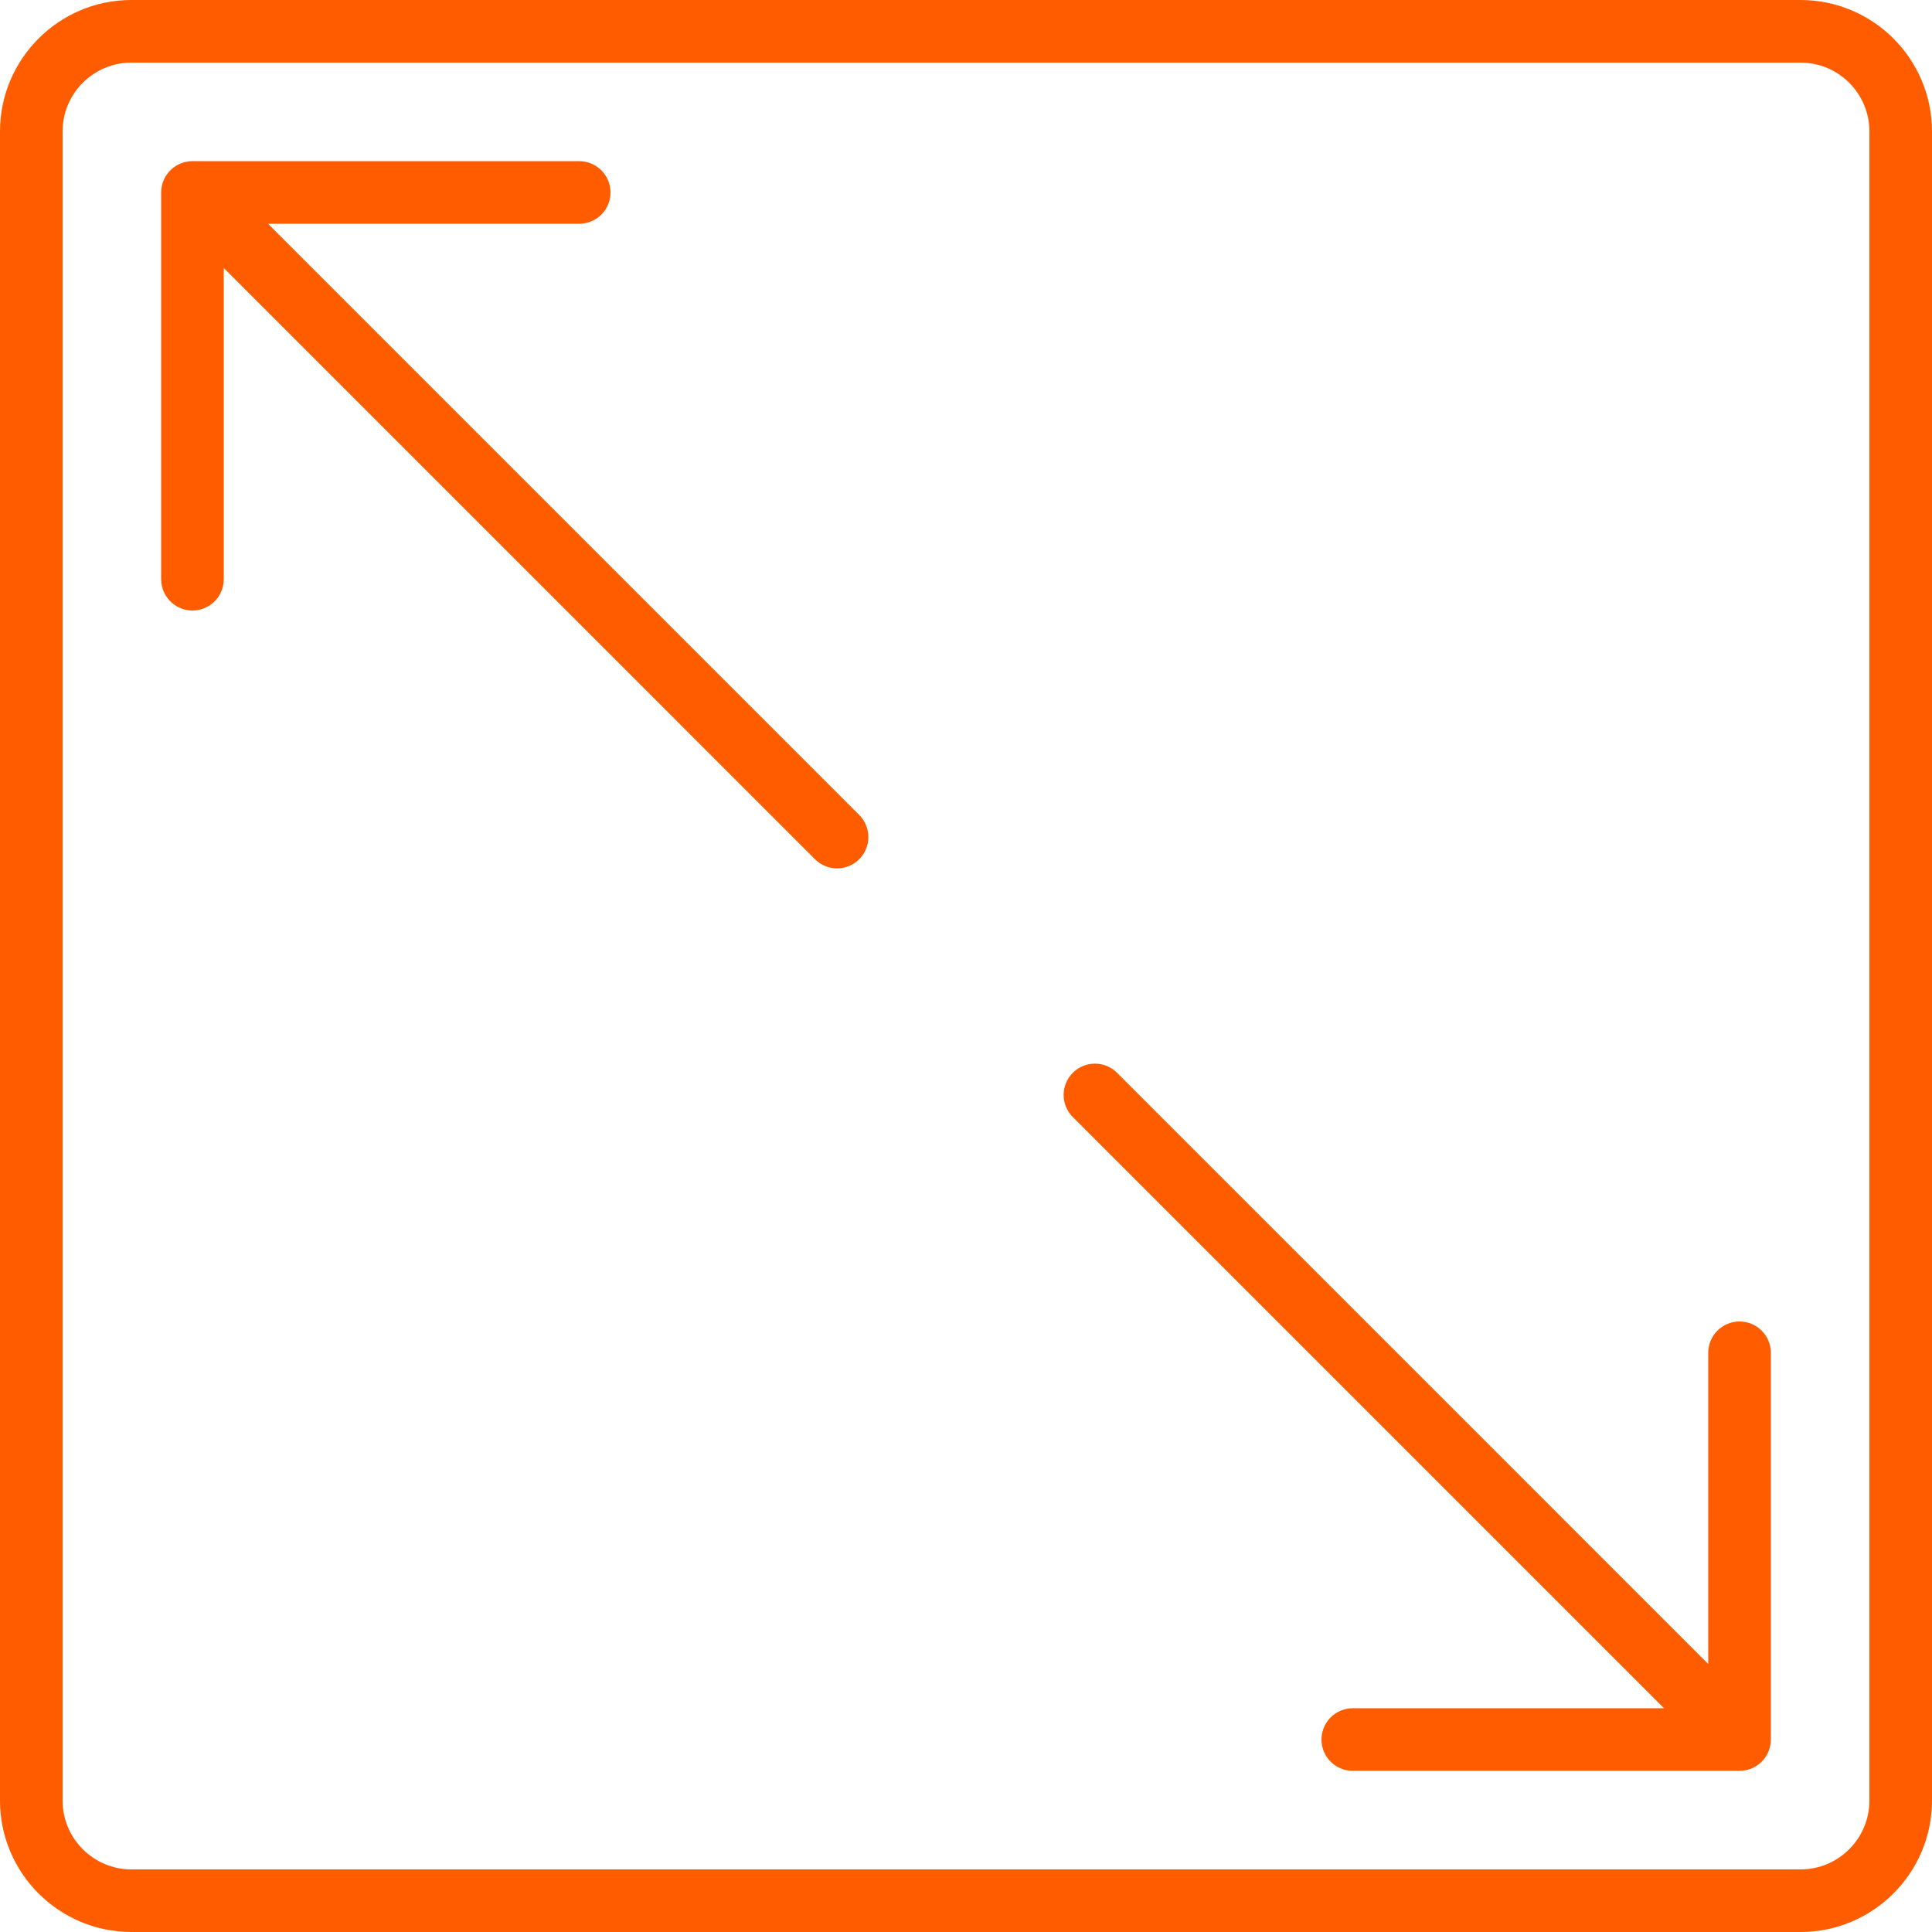
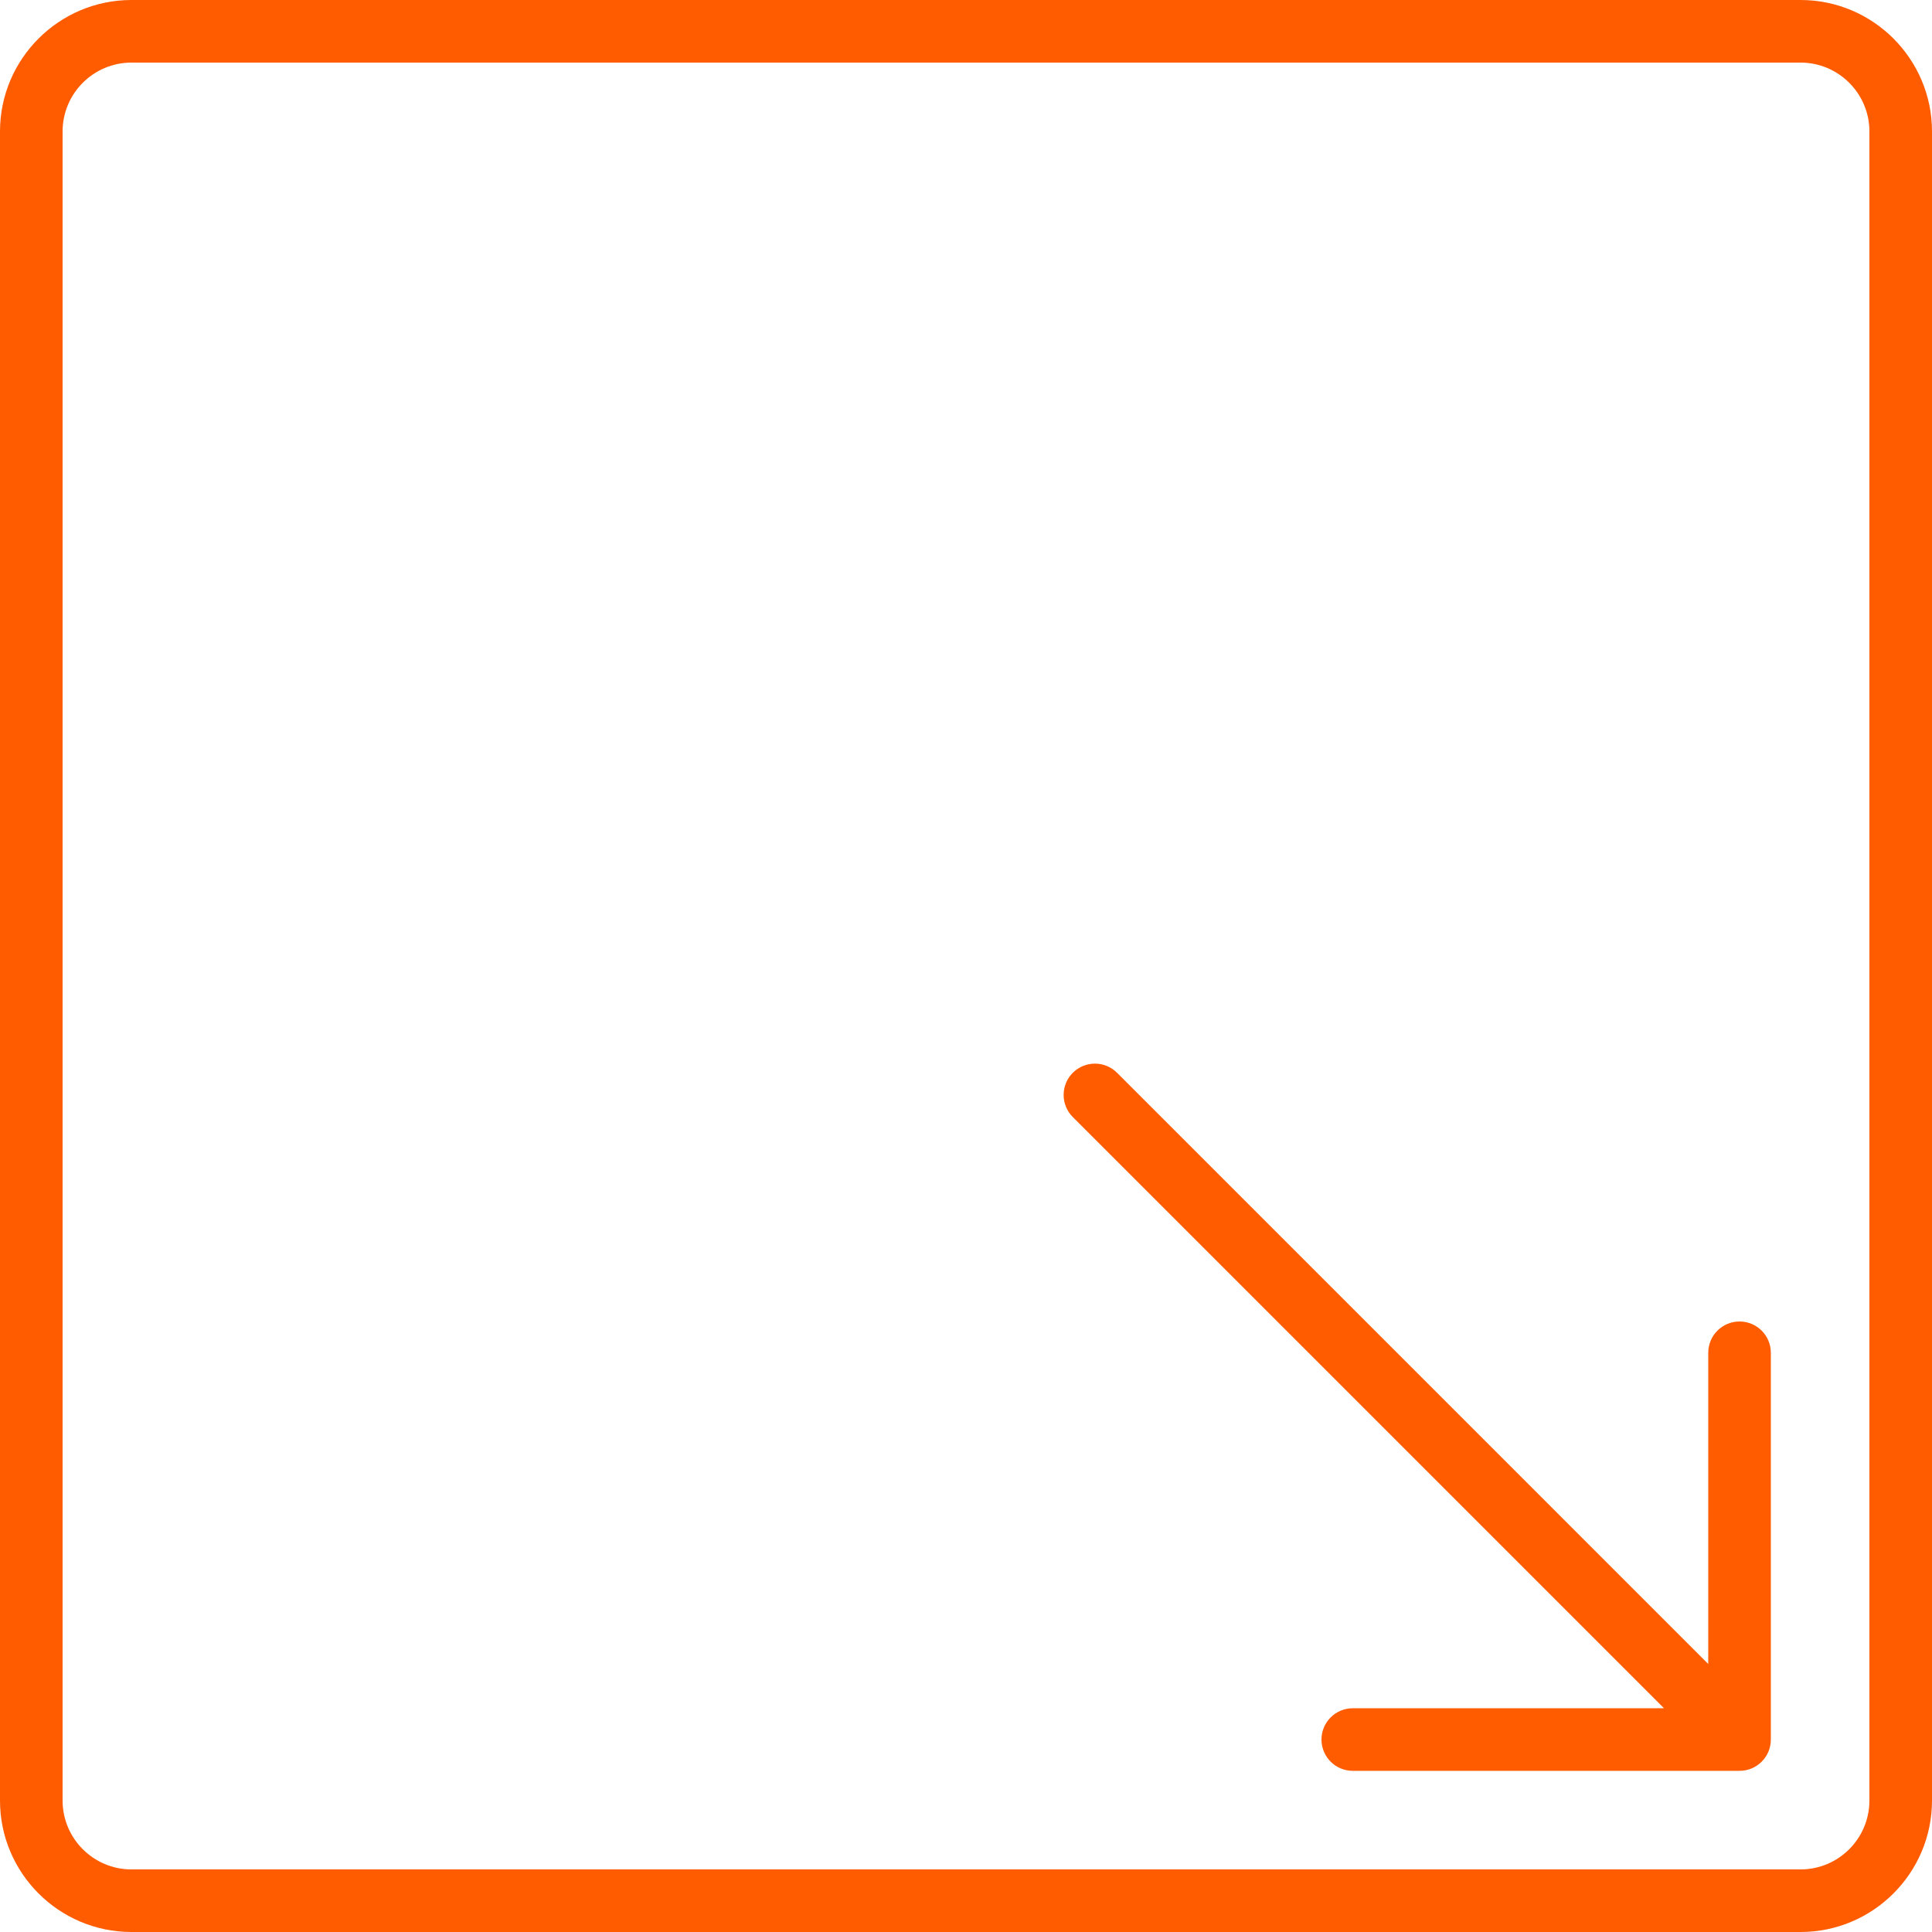
<svg xmlns="http://www.w3.org/2000/svg" fill="#FF5C00" height="800px" width="800px" version="1.1" id="Capa_1" viewBox="0 0 463 463" xml:space="preserve">
  <g>
-     <path d="M431.5,0h-400C14.131,0,0,14.131,0,31.5v400C0,448.869,14.131,463,31.5,463h400c17.369,0,31.5-14.131,31.5-31.5v-400   C463,14.131,448.869,0,431.5,0z M448,431.5c0,9.098-7.402,16.5-16.5,16.5h-400c-9.098,0-16.5-7.402-16.5-16.5v-400   C15,22.402,22.402,15,31.5,15h400c9.098,0,16.5,7.402,16.5,16.5V431.5z" />
+     <path d="M431.5,0h-400C14.131,0,0,14.131,0,31.5v400C0,448.869,14.131,463,31.5,463h400c17.369,0,31.5-14.131,31.5-31.5v-400   C463,14.131,448.869,0,431.5,0M448,431.5c0,9.098-7.402,16.5-16.5,16.5h-400c-9.098,0-16.5-7.402-16.5-16.5v-400   C15,22.402,22.402,15,31.5,15h400c9.098,0,16.5,7.402,16.5,16.5V431.5z" />
    <path d="M423.116,421.043c0.072-0.107,0.134-0.218,0.199-0.327c0.06-0.1,0.123-0.198,0.178-0.301   c0.061-0.114,0.113-0.231,0.167-0.347c0.05-0.105,0.103-0.209,0.147-0.317c0.047-0.114,0.085-0.23,0.126-0.346   c0.042-0.115,0.086-0.229,0.121-0.347c0.035-0.116,0.061-0.234,0.09-0.351c0.03-0.12,0.064-0.239,0.088-0.361   c0.027-0.136,0.043-0.273,0.063-0.41c0.015-0.105,0.035-0.209,0.046-0.315c0.024-0.247,0.037-0.495,0.037-0.744v-92.687   c0-4.142-3.358-7.5-7.5-7.5s-7.5,3.358-7.5,7.5v74.583L267.7,257.093c-2.929-2.929-7.678-2.929-10.606,0   c-2.929,2.929-2.929,7.678,0,10.606l141.679,141.679h-74.583c-4.142,0-7.5,3.358-7.5,7.5s3.358,7.5,7.5,7.5h92.689   c0.247,0,0.494-0.013,0.74-0.037c0.112-0.011,0.221-0.032,0.331-0.048c0.132-0.019,0.264-0.034,0.395-0.06   c0.126-0.025,0.248-0.059,0.371-0.091c0.114-0.029,0.228-0.054,0.341-0.088c0.121-0.037,0.239-0.082,0.358-0.125   c0.112-0.04,0.224-0.077,0.335-0.122c0.112-0.047,0.22-0.101,0.329-0.153c0.112-0.053,0.225-0.103,0.335-0.161   c0.106-0.057,0.207-0.122,0.311-0.183c0.107-0.064,0.215-0.124,0.319-0.194c0.114-0.077,0.222-0.162,0.332-0.244   c0.086-0.064,0.174-0.124,0.257-0.192c0.383-0.314,0.733-0.665,1.047-1.047c0.07-0.085,0.131-0.175,0.197-0.263   C422.957,421.261,423.041,421.155,423.116,421.043z" />
-     <path d="M64.227,53.621h74.583c4.142,0,7.5-3.358,7.5-7.5s-3.358-7.5-7.5-7.5H46.121c-0.03,0-0.059,0.004-0.089,0.005   c-0.217,0.003-0.433,0.012-0.648,0.033c-0.122,0.012-0.24,0.034-0.359,0.052c-0.122,0.018-0.245,0.032-0.367,0.056   c-0.131,0.026-0.259,0.062-0.388,0.095c-0.108,0.027-0.217,0.051-0.324,0.083c-0.125,0.038-0.246,0.085-0.369,0.129   c-0.108,0.039-0.218,0.075-0.324,0.119c-0.115,0.047-0.224,0.103-0.336,0.156c-0.11,0.052-0.221,0.101-0.329,0.159   c-0.107,0.058-0.209,0.123-0.314,0.185c-0.106,0.063-0.213,0.123-0.316,0.192c-0.115,0.077-0.224,0.162-0.334,0.245   c-0.085,0.064-0.173,0.123-0.256,0.191c-0.383,0.314-0.733,0.665-1.047,1.047c-0.071,0.086-0.132,0.176-0.198,0.264   c-0.081,0.107-0.164,0.213-0.239,0.324c-0.072,0.107-0.134,0.219-0.2,0.329c-0.06,0.1-0.122,0.197-0.177,0.3   c-0.061,0.113-0.112,0.23-0.167,0.346c-0.05,0.106-0.103,0.21-0.148,0.319c-0.047,0.113-0.085,0.229-0.126,0.344   c-0.042,0.116-0.086,0.23-0.122,0.349c-0.035,0.116-0.061,0.234-0.09,0.351c-0.03,0.12-0.064,0.238-0.088,0.36   c-0.027,0.136-0.043,0.274-0.063,0.411c-0.015,0.105-0.035,0.208-0.045,0.315c-0.024,0.247-0.037,0.495-0.037,0.744v92.687   c0,4.142,3.358,7.5,7.5,7.5s7.5-3.358,7.5-7.5V64.227L195.3,205.906c1.464,1.464,3.384,2.197,5.303,2.197s3.839-0.732,5.303-2.197   c2.929-2.929,2.929-7.678,0-10.606L64.227,53.621z" />
  </g>
</svg>